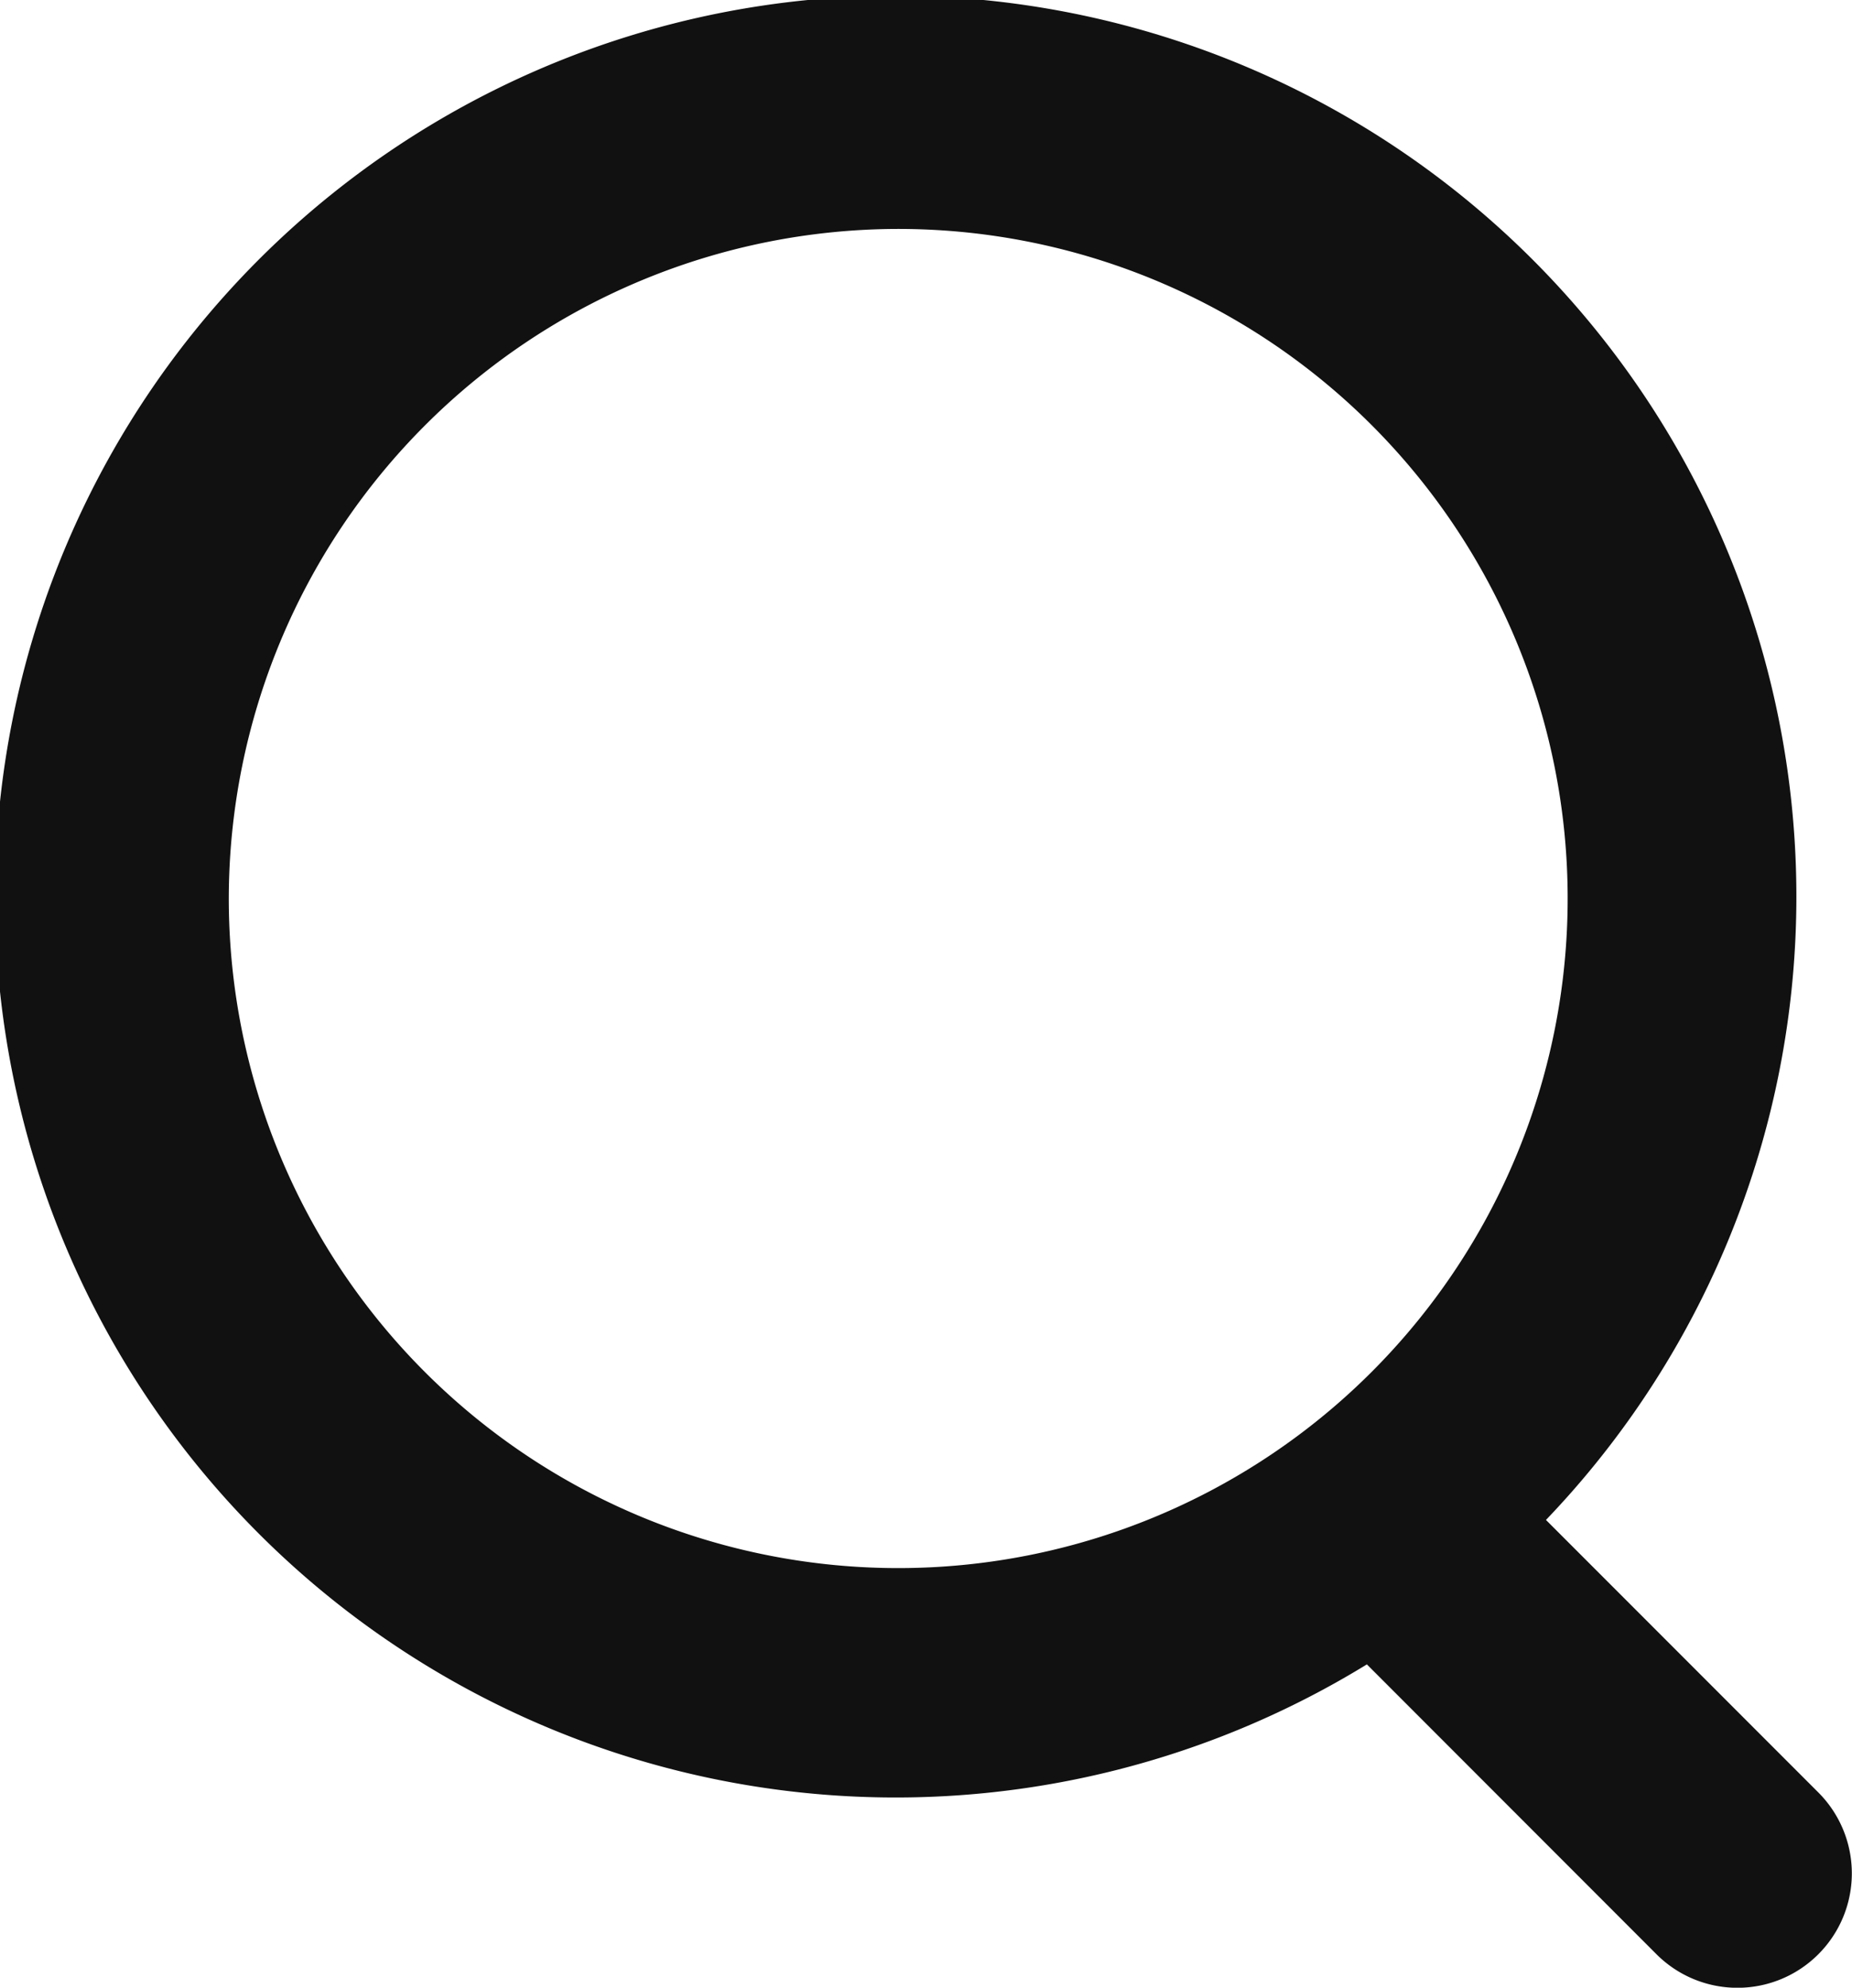
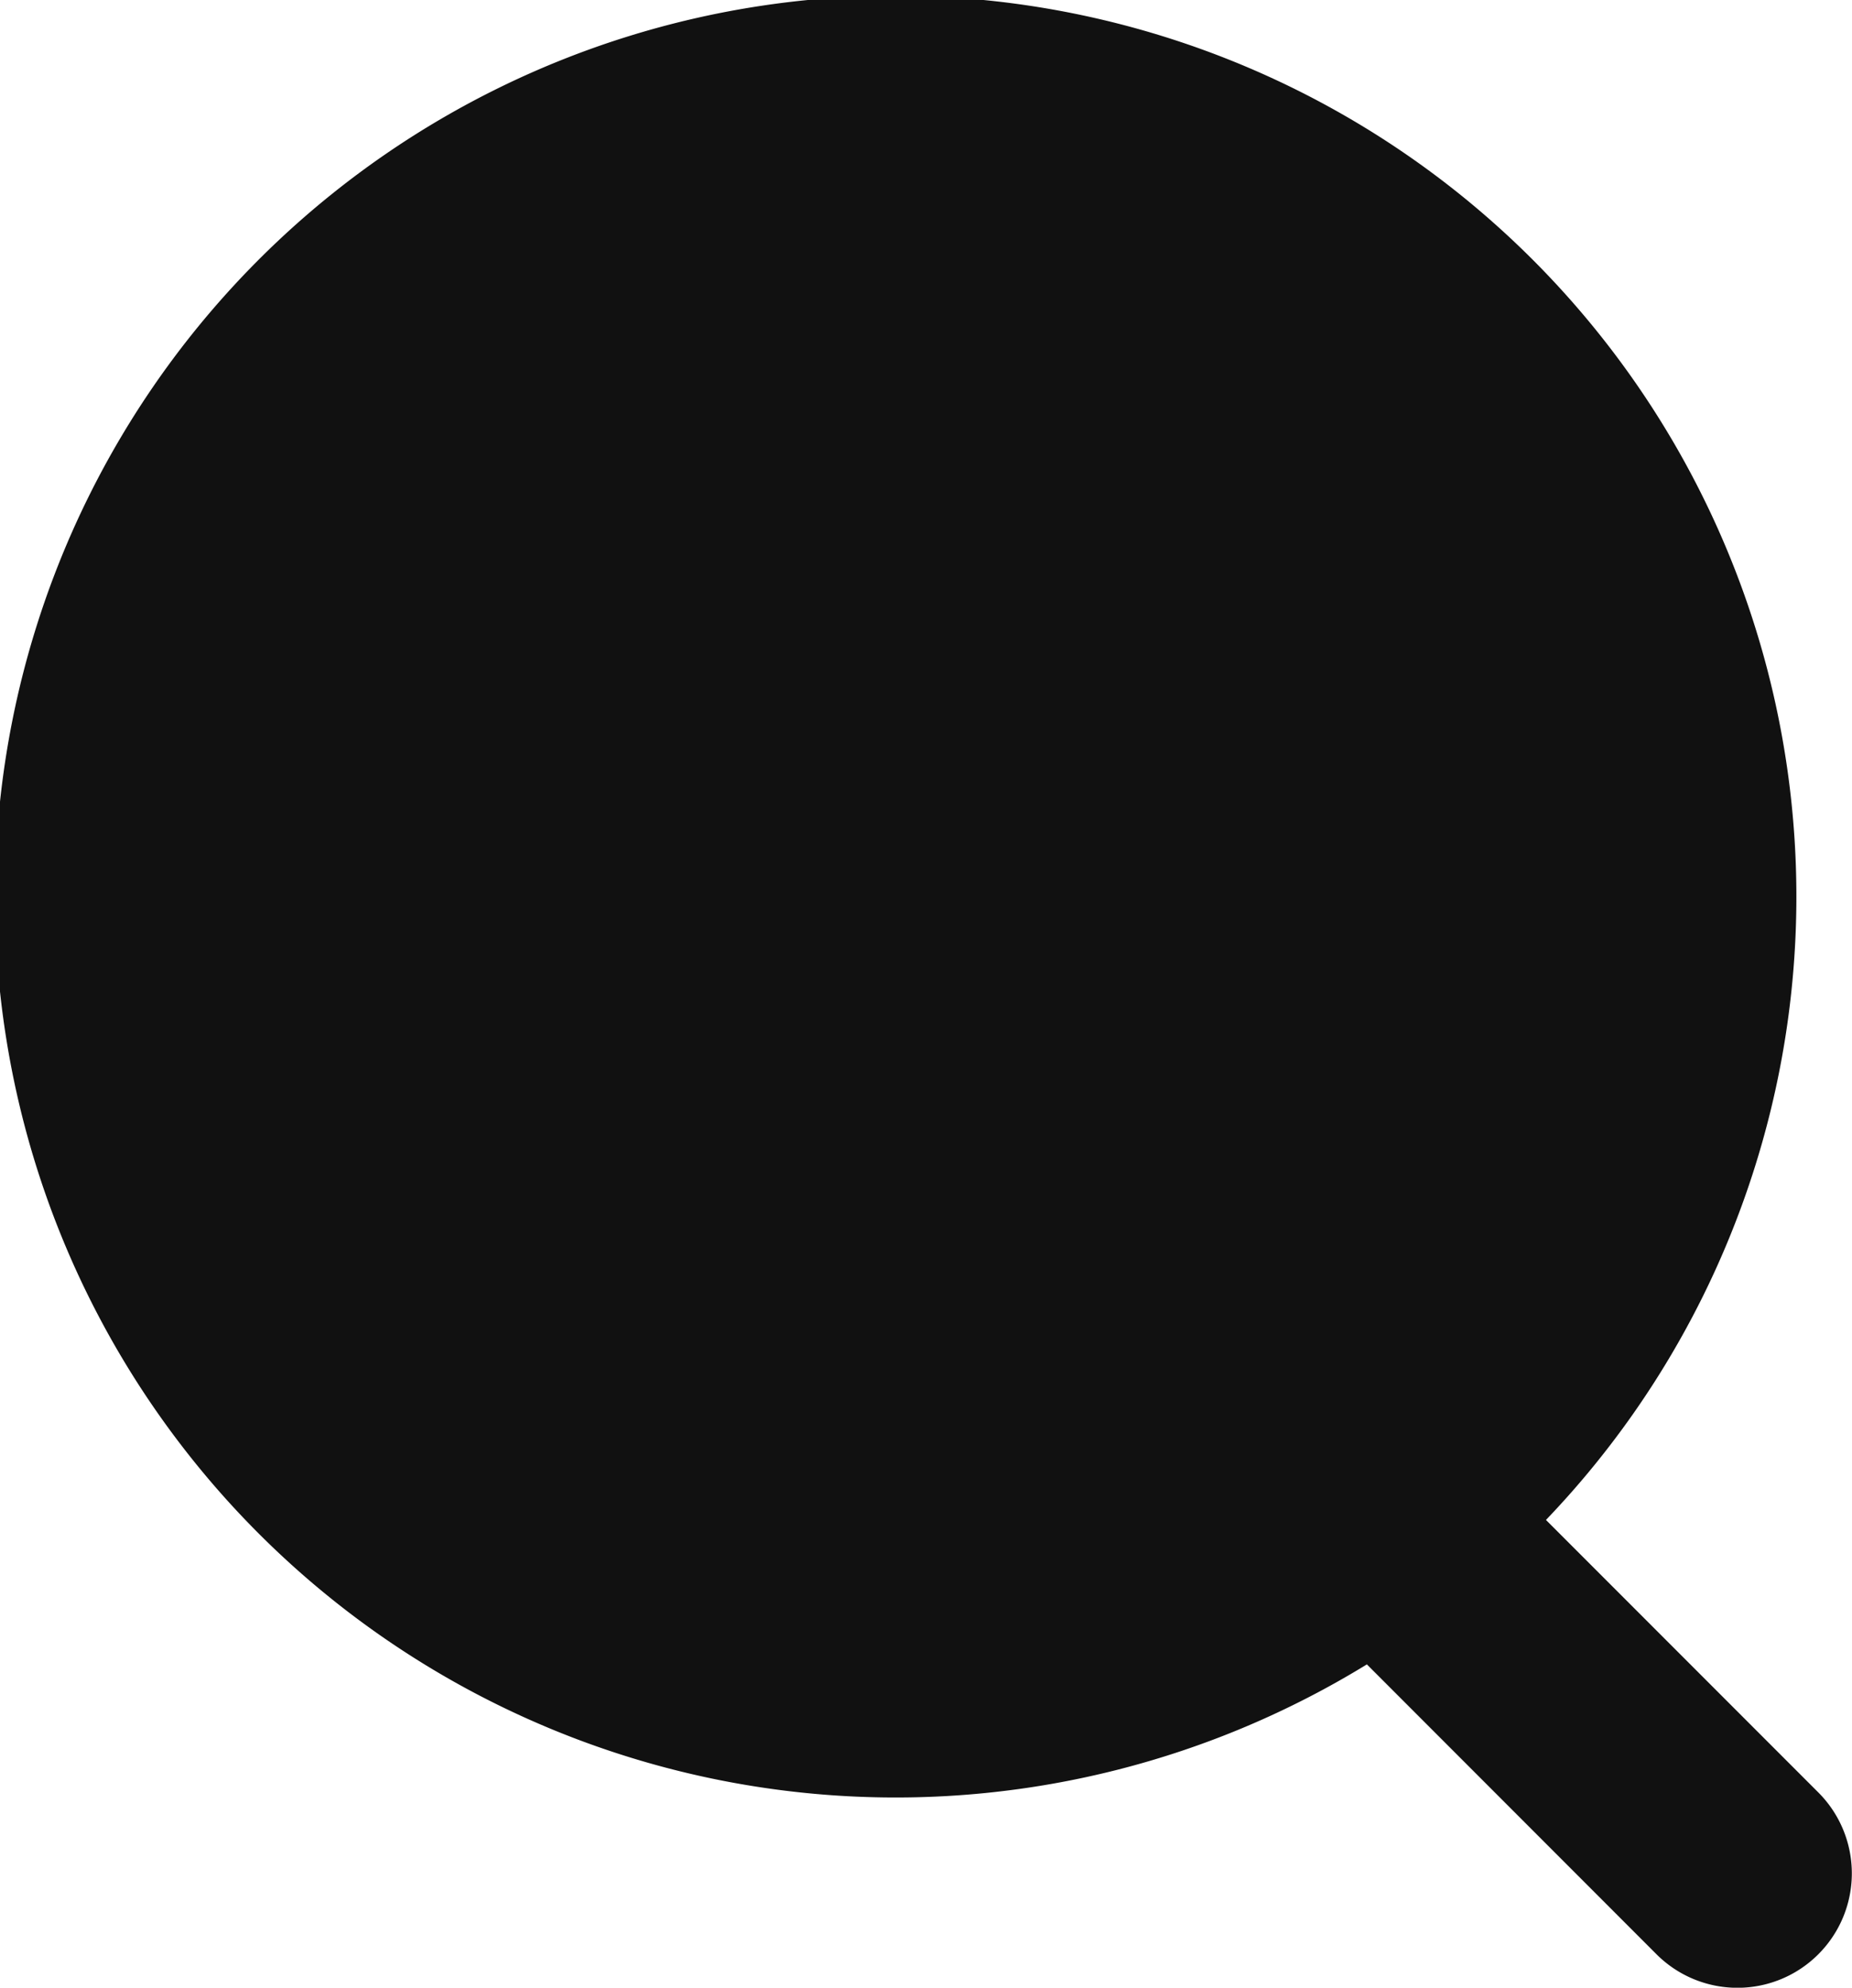
<svg xmlns="http://www.w3.org/2000/svg" width="20.237" height="21.715" viewBox="0 0 20.237 21.715">
-   <path d="M4375.1,8477.349l-3.164-3.166a9.842,9.842,0,1,1,1.957-1.578l2.976,2.977a1.25,1.25,0,0,1-1.768,1.768Zm-15.6-11.534a7.315,7.315,0,1,0,7.315-7.314A7.324,7.324,0,0,0,4359.5,8465.814Z" transform="translate(-4357 -8456)" fill="#111" />
+   <path d="M4375.1,8477.349l-3.164-3.166a9.842,9.842,0,1,1,1.957-1.578l2.976,2.977a1.25,1.25,0,0,1-1.768,1.768Zm-15.6-11.534A7.324,7.324,0,0,0,4359.5,8465.814Z" transform="translate(-4357 -8456)" fill="#111" />
</svg>